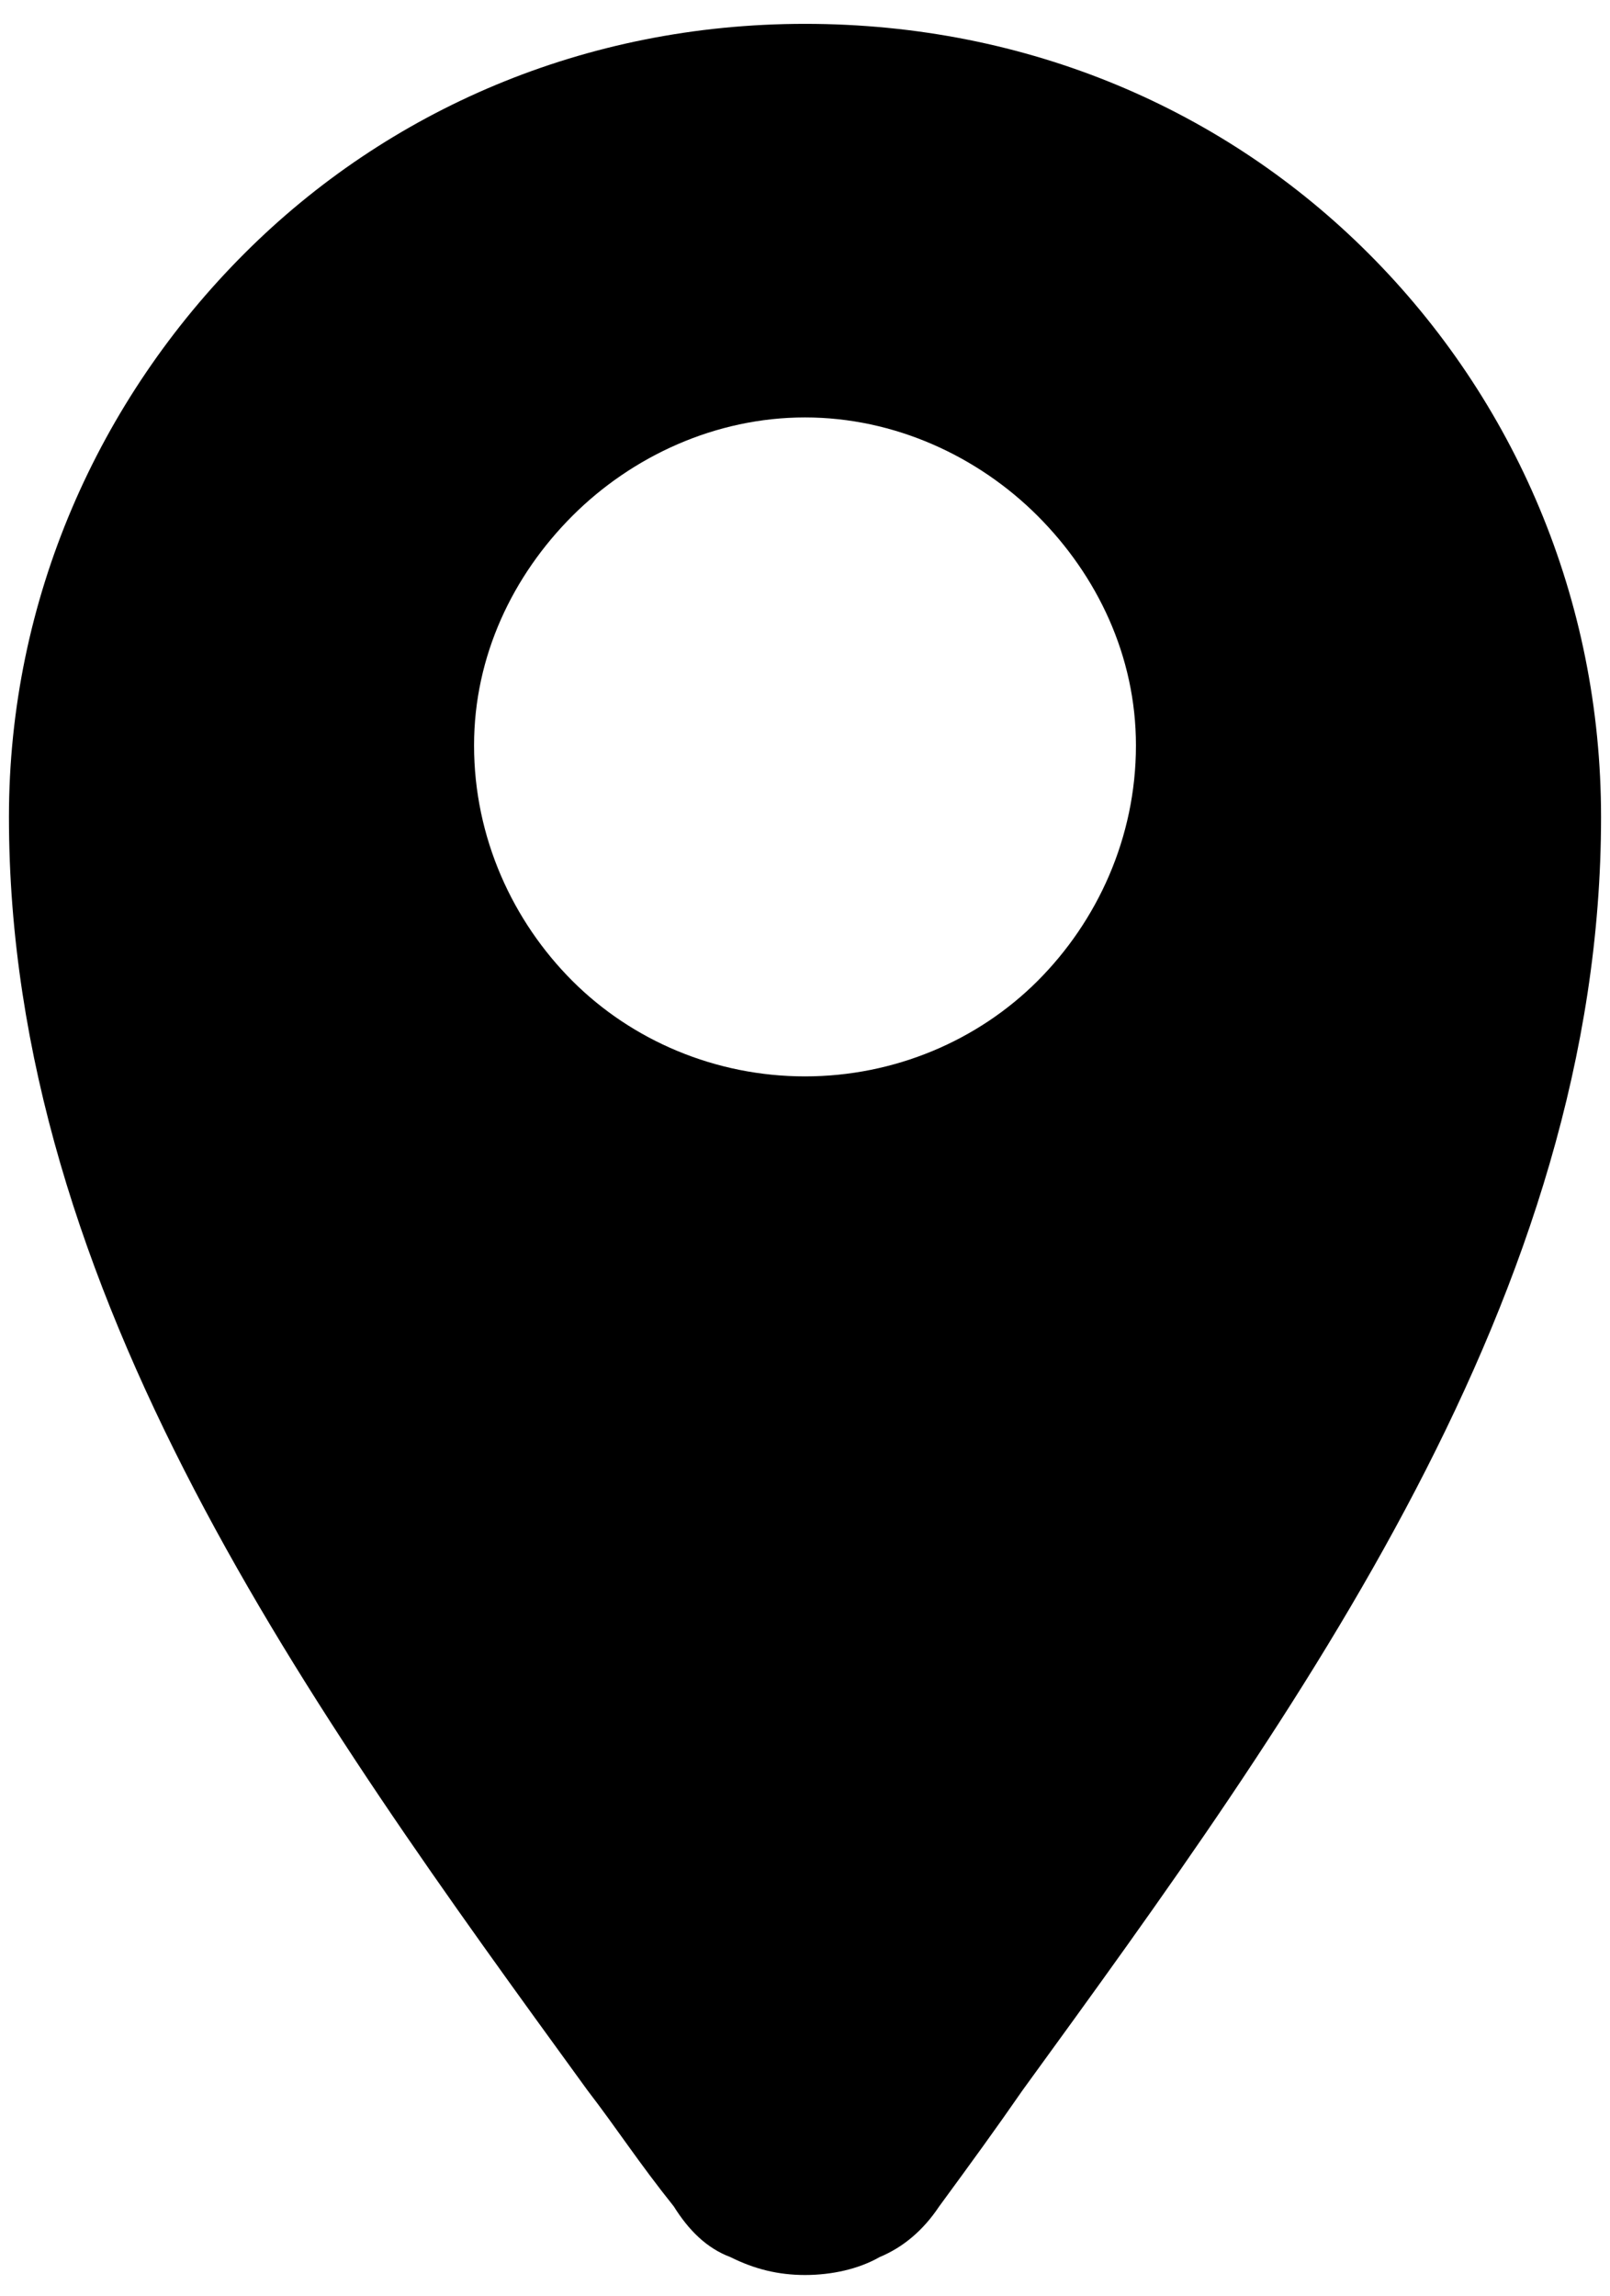
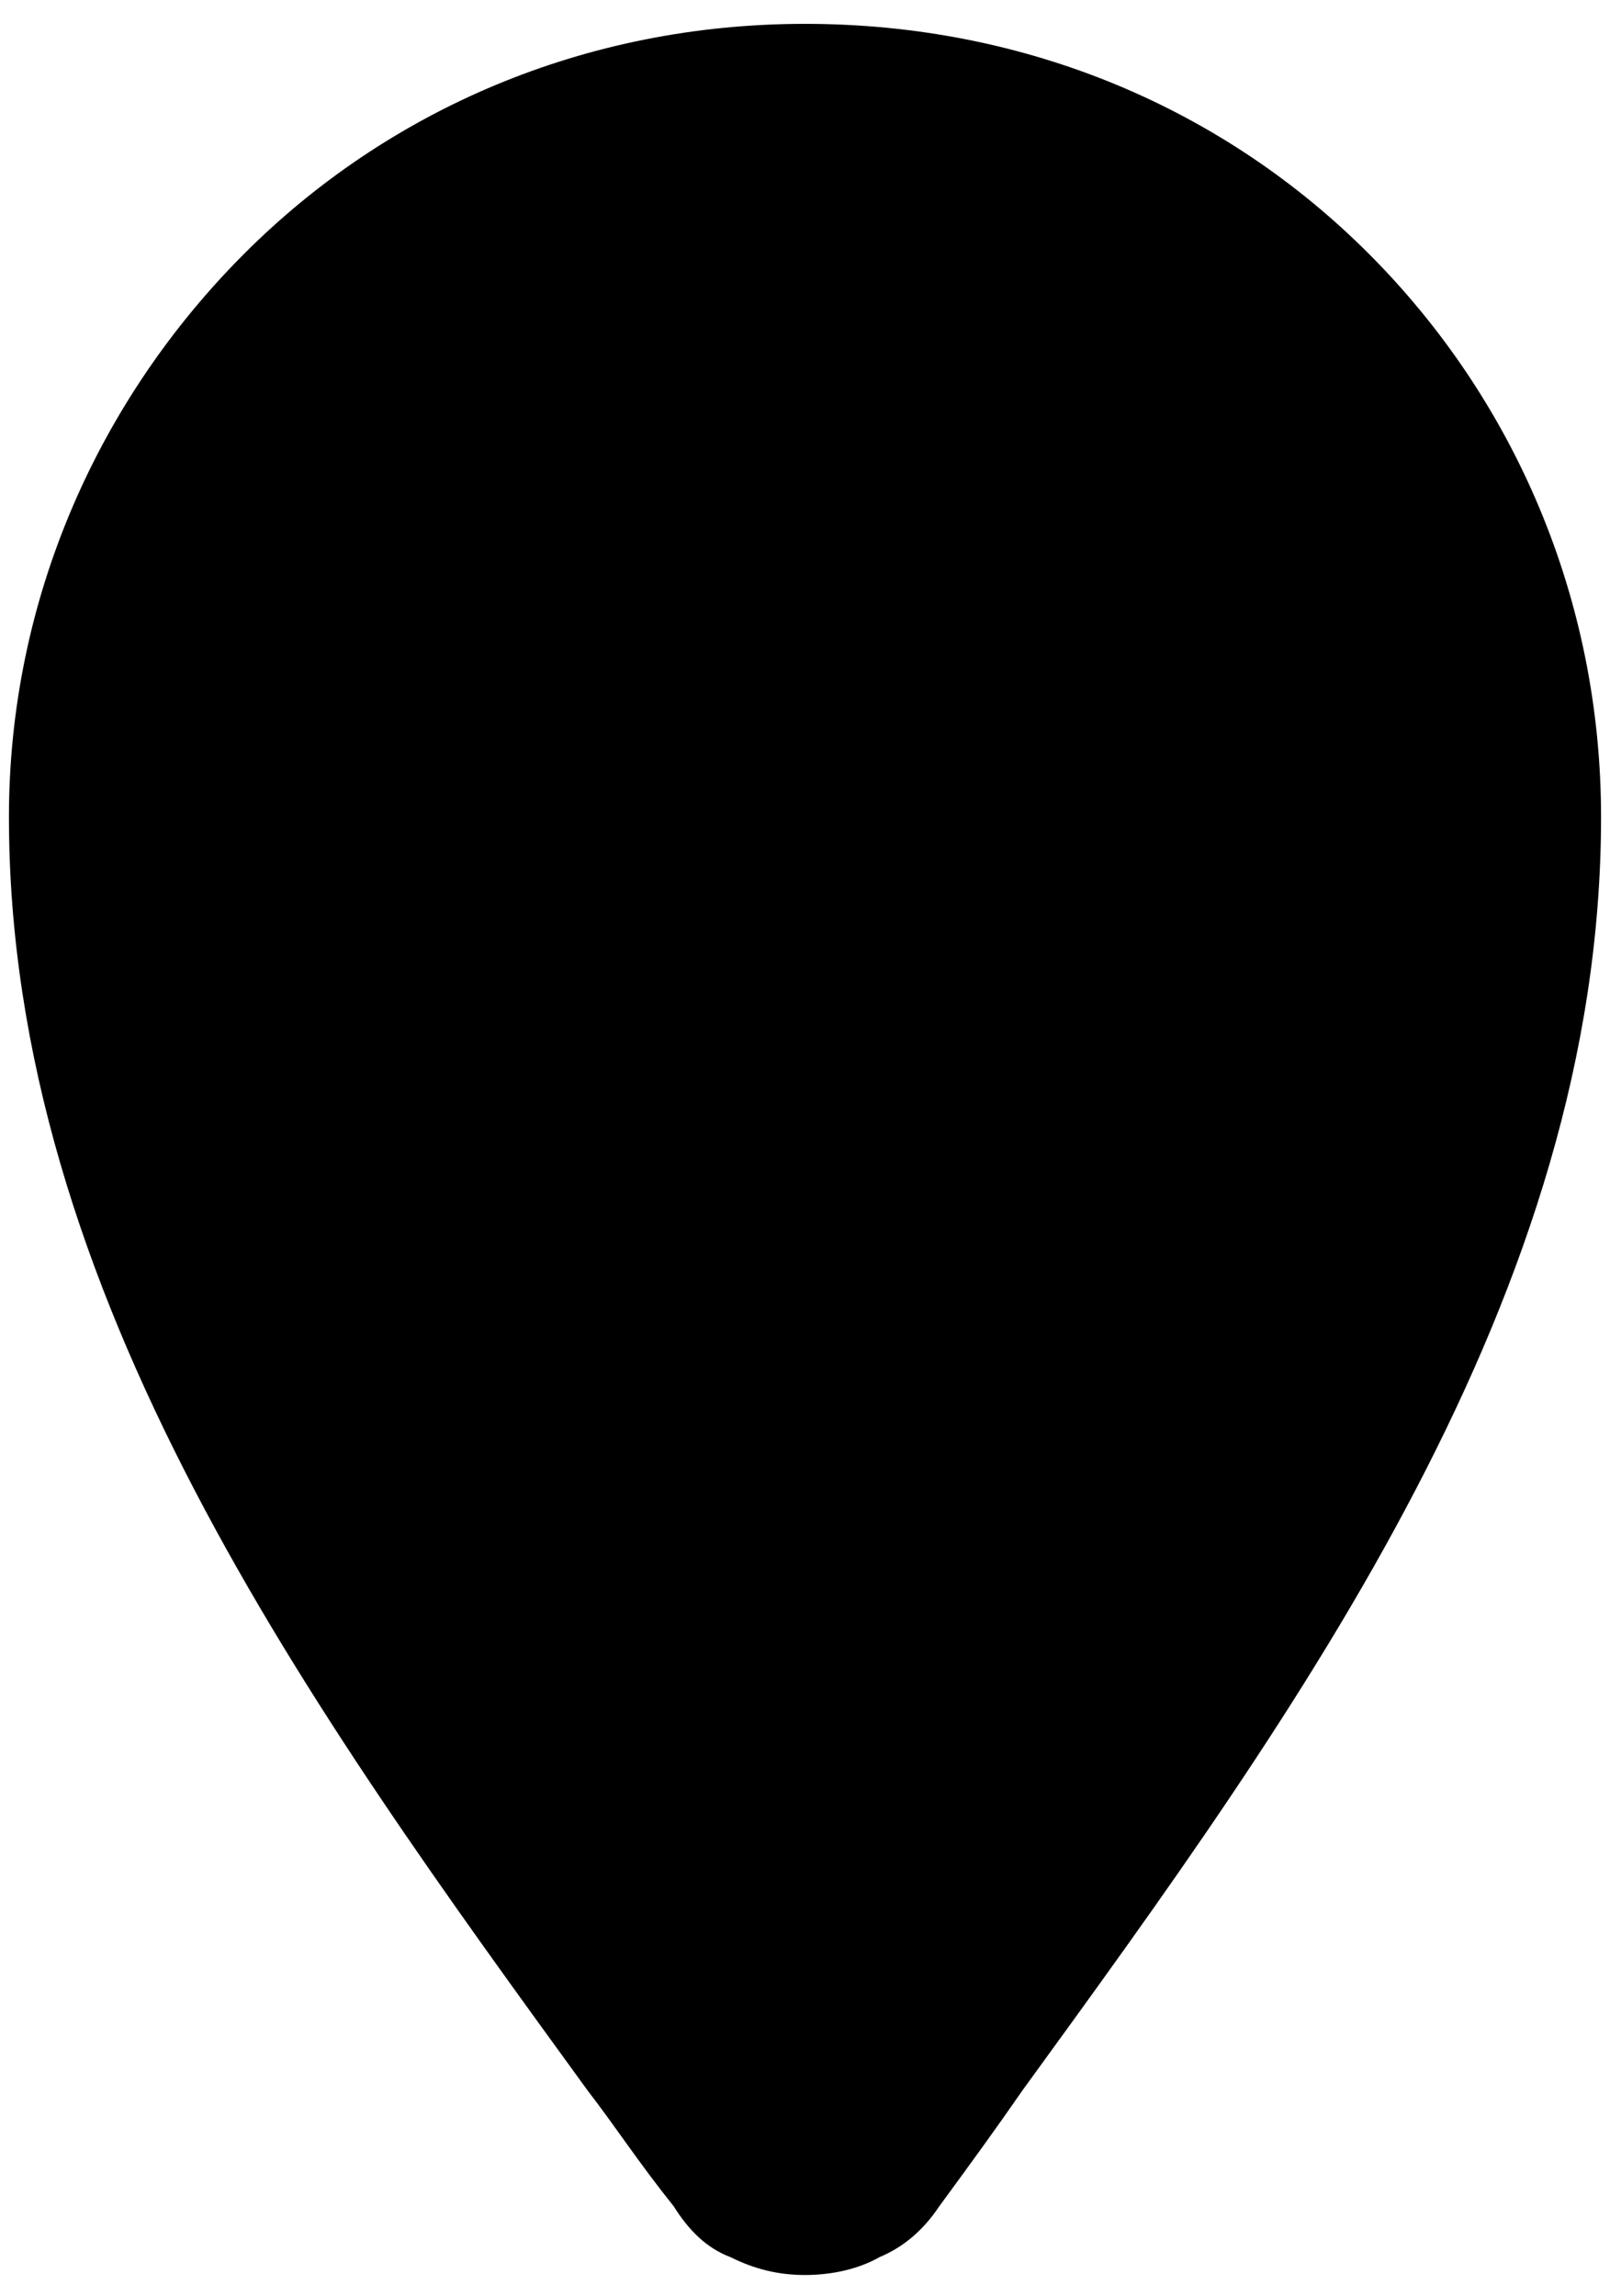
<svg xmlns="http://www.w3.org/2000/svg" version="1.2" viewBox="0 0 54 77" width="54" height="77">
  <title>&lt;Compound Path&gt;</title>
  <style>
		.s0 { fill: #000000 } 
	</style>
-   <path id="&lt;Compound Path&gt;" fill-rule="evenodd" class="s0" d="m53.7 27.4c0 16-10.1 29.9-19.4 42.7-0.9 1.3-1.7 2.4-2.8 3.9q-0.8 1.2-2 1.7c-0.7 0.4-1.6 0.6-2.5 0.6-0.9 0-1.7-0.2-2.5-0.6-0.8-0.3-1.4-0.9-1.9-1.7-1.2-1.5-1.9-2.6-2.9-3.9-9.3-12.8-19.4-26.7-19.4-42.7 0-7.3 3-14 7.9-18.9 4.8-4.8 11.4-7.7 18.8-7.7 7.5 0 14.1 2.9 18.9 7.7 4.9 4.9 7.8 11.6 7.8 18.9zm-15.6-2.4c0-3-1.3-5.7-3.3-7.7-2-2-4.8-3.3-7.8-3.3-3 0-5.8 1.3-7.8 3.3-2 2-3.3 4.7-3.3 7.7 0 3.1 1.3 5.9 3.3 7.9 2 2 4.8 3.2 7.8 3.2 3 0 5.8-1.2 7.8-3.2 2-2 3.3-4.8 3.3-7.9z" />
+   <path id="&lt;Compound Path&gt;" fill-rule="evenodd" class="s0" d="m53.7 27.4c0 16-10.1 29.9-19.4 42.7-0.9 1.3-1.7 2.4-2.8 3.9q-0.8 1.2-2 1.7c-0.7 0.4-1.6 0.6-2.5 0.6-0.9 0-1.7-0.2-2.5-0.6-0.8-0.3-1.4-0.9-1.9-1.7-1.2-1.5-1.9-2.6-2.9-3.9-9.3-12.8-19.4-26.7-19.4-42.7 0-7.3 3-14 7.9-18.9 4.8-4.8 11.4-7.7 18.8-7.7 7.5 0 14.1 2.9 18.9 7.7 4.9 4.9 7.8 11.6 7.8 18.9zm-15.6-2.4z" />
</svg>